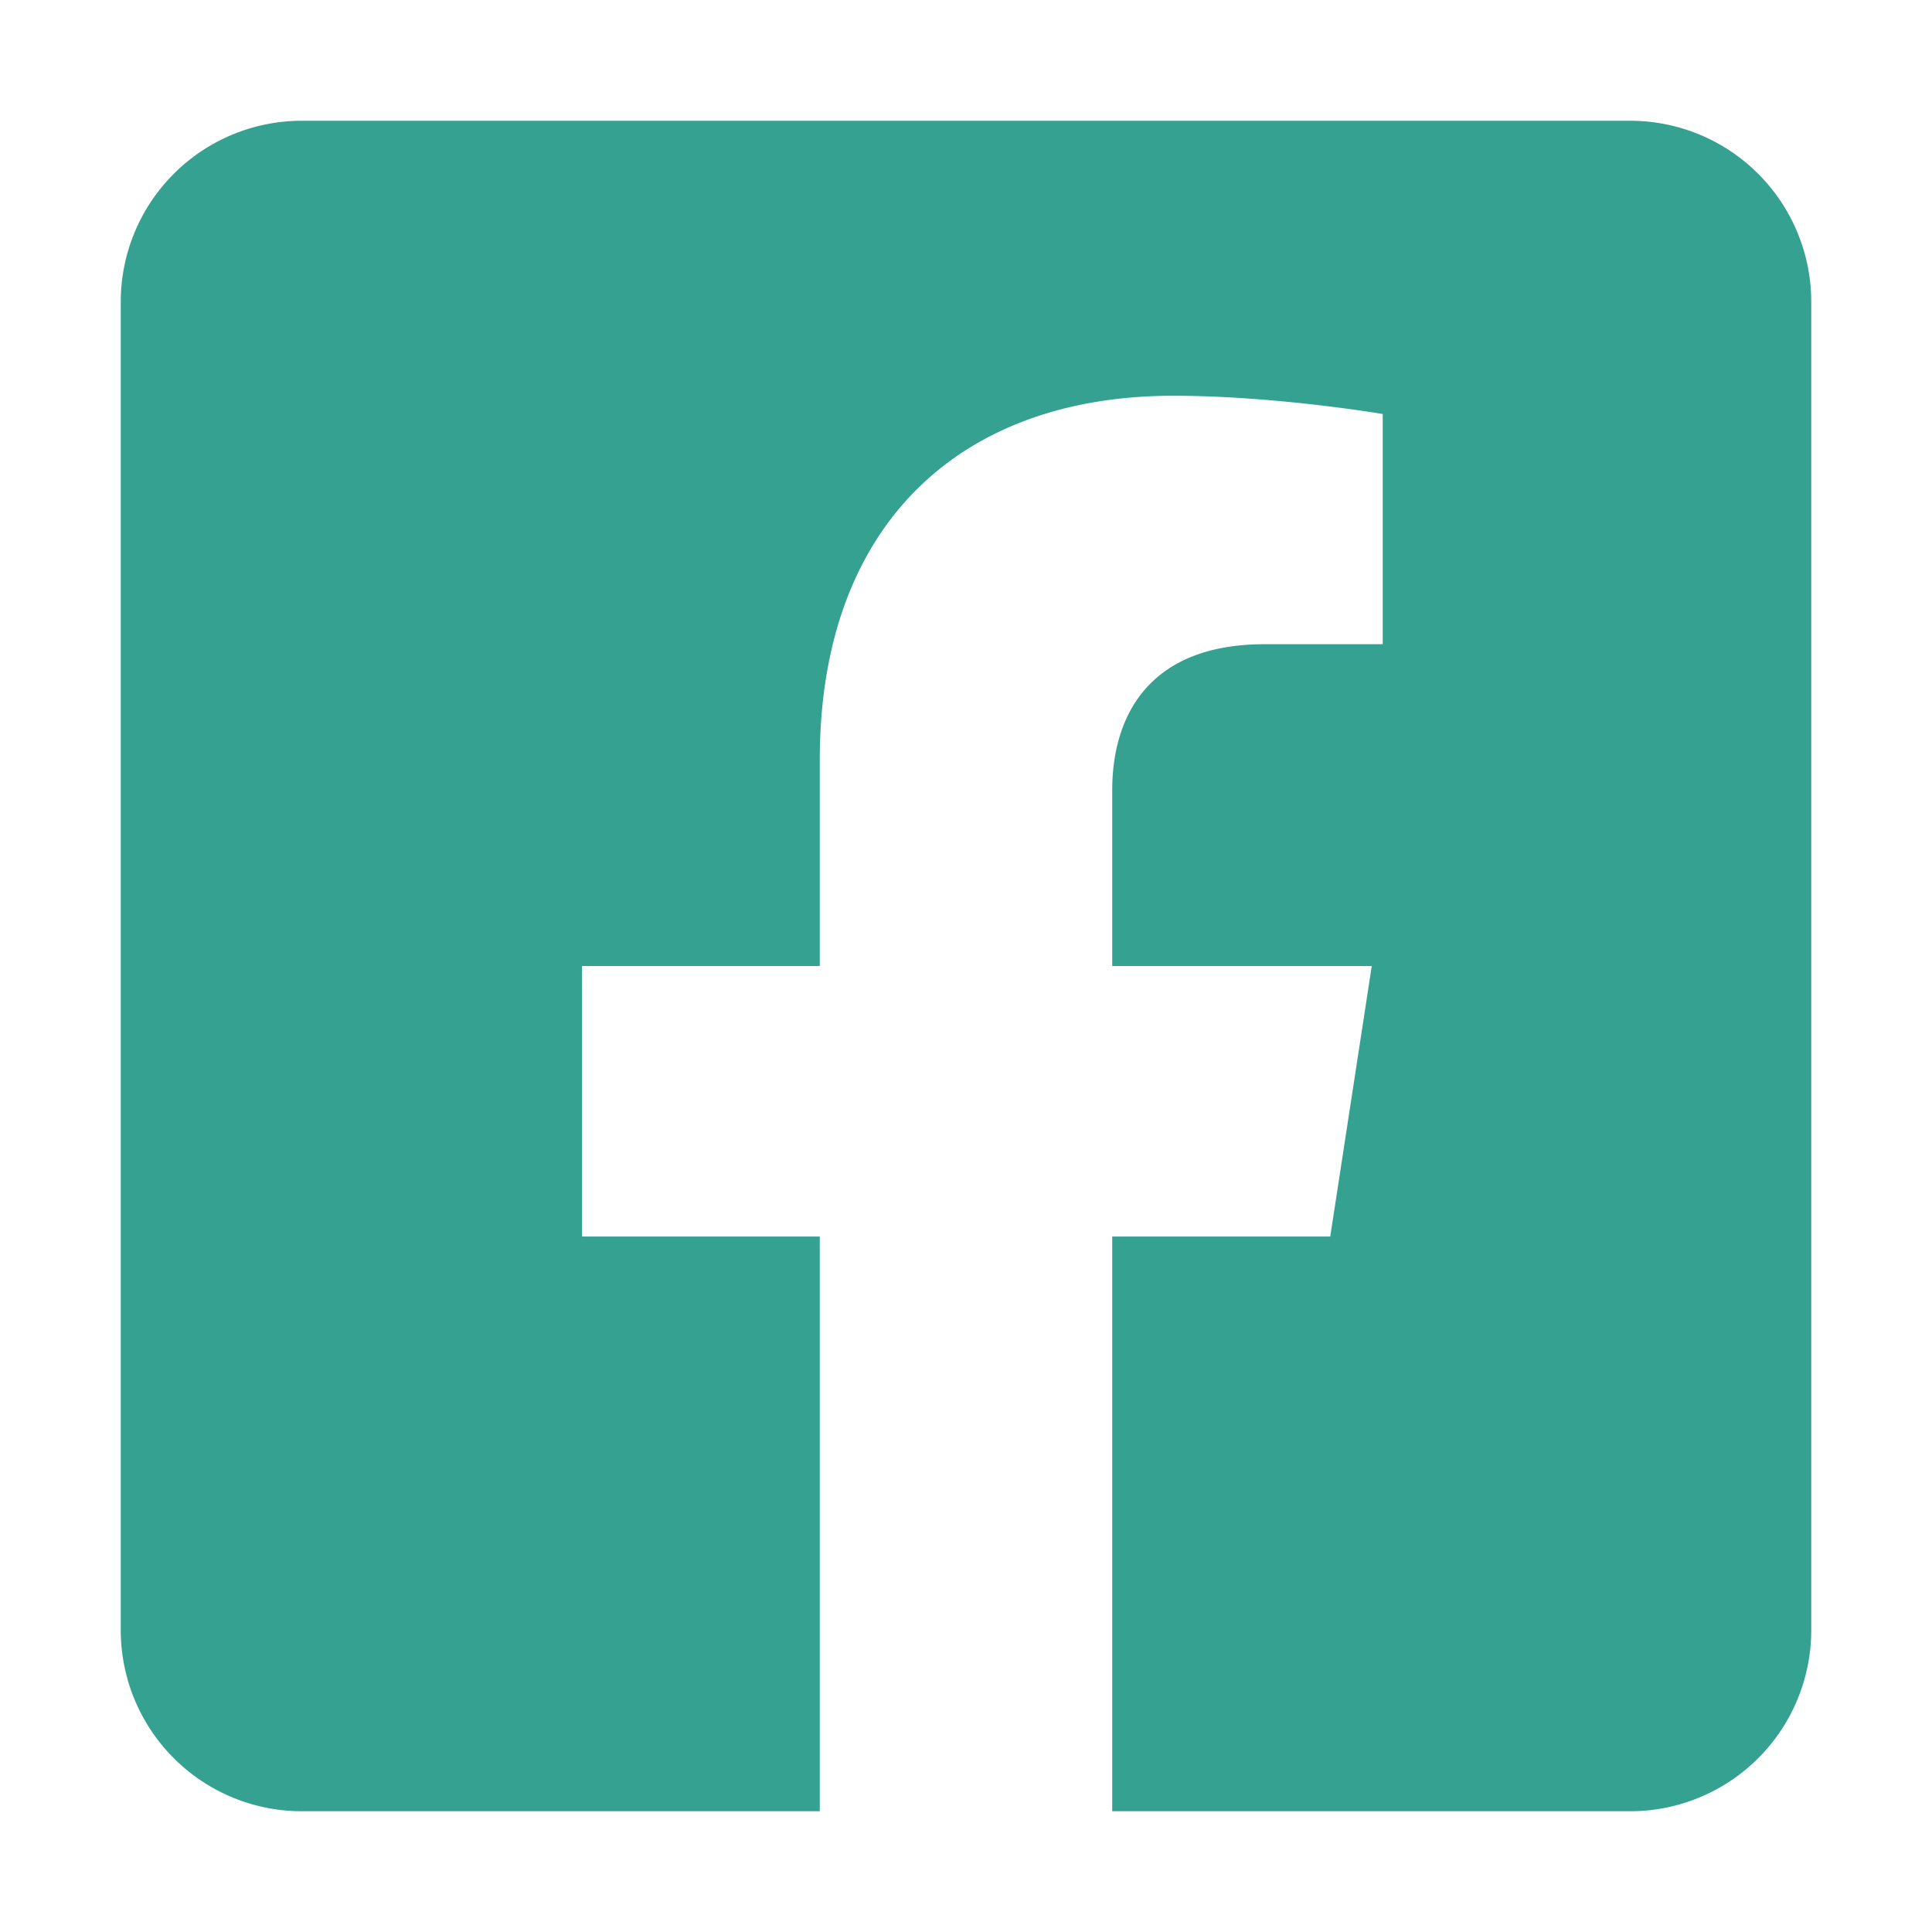
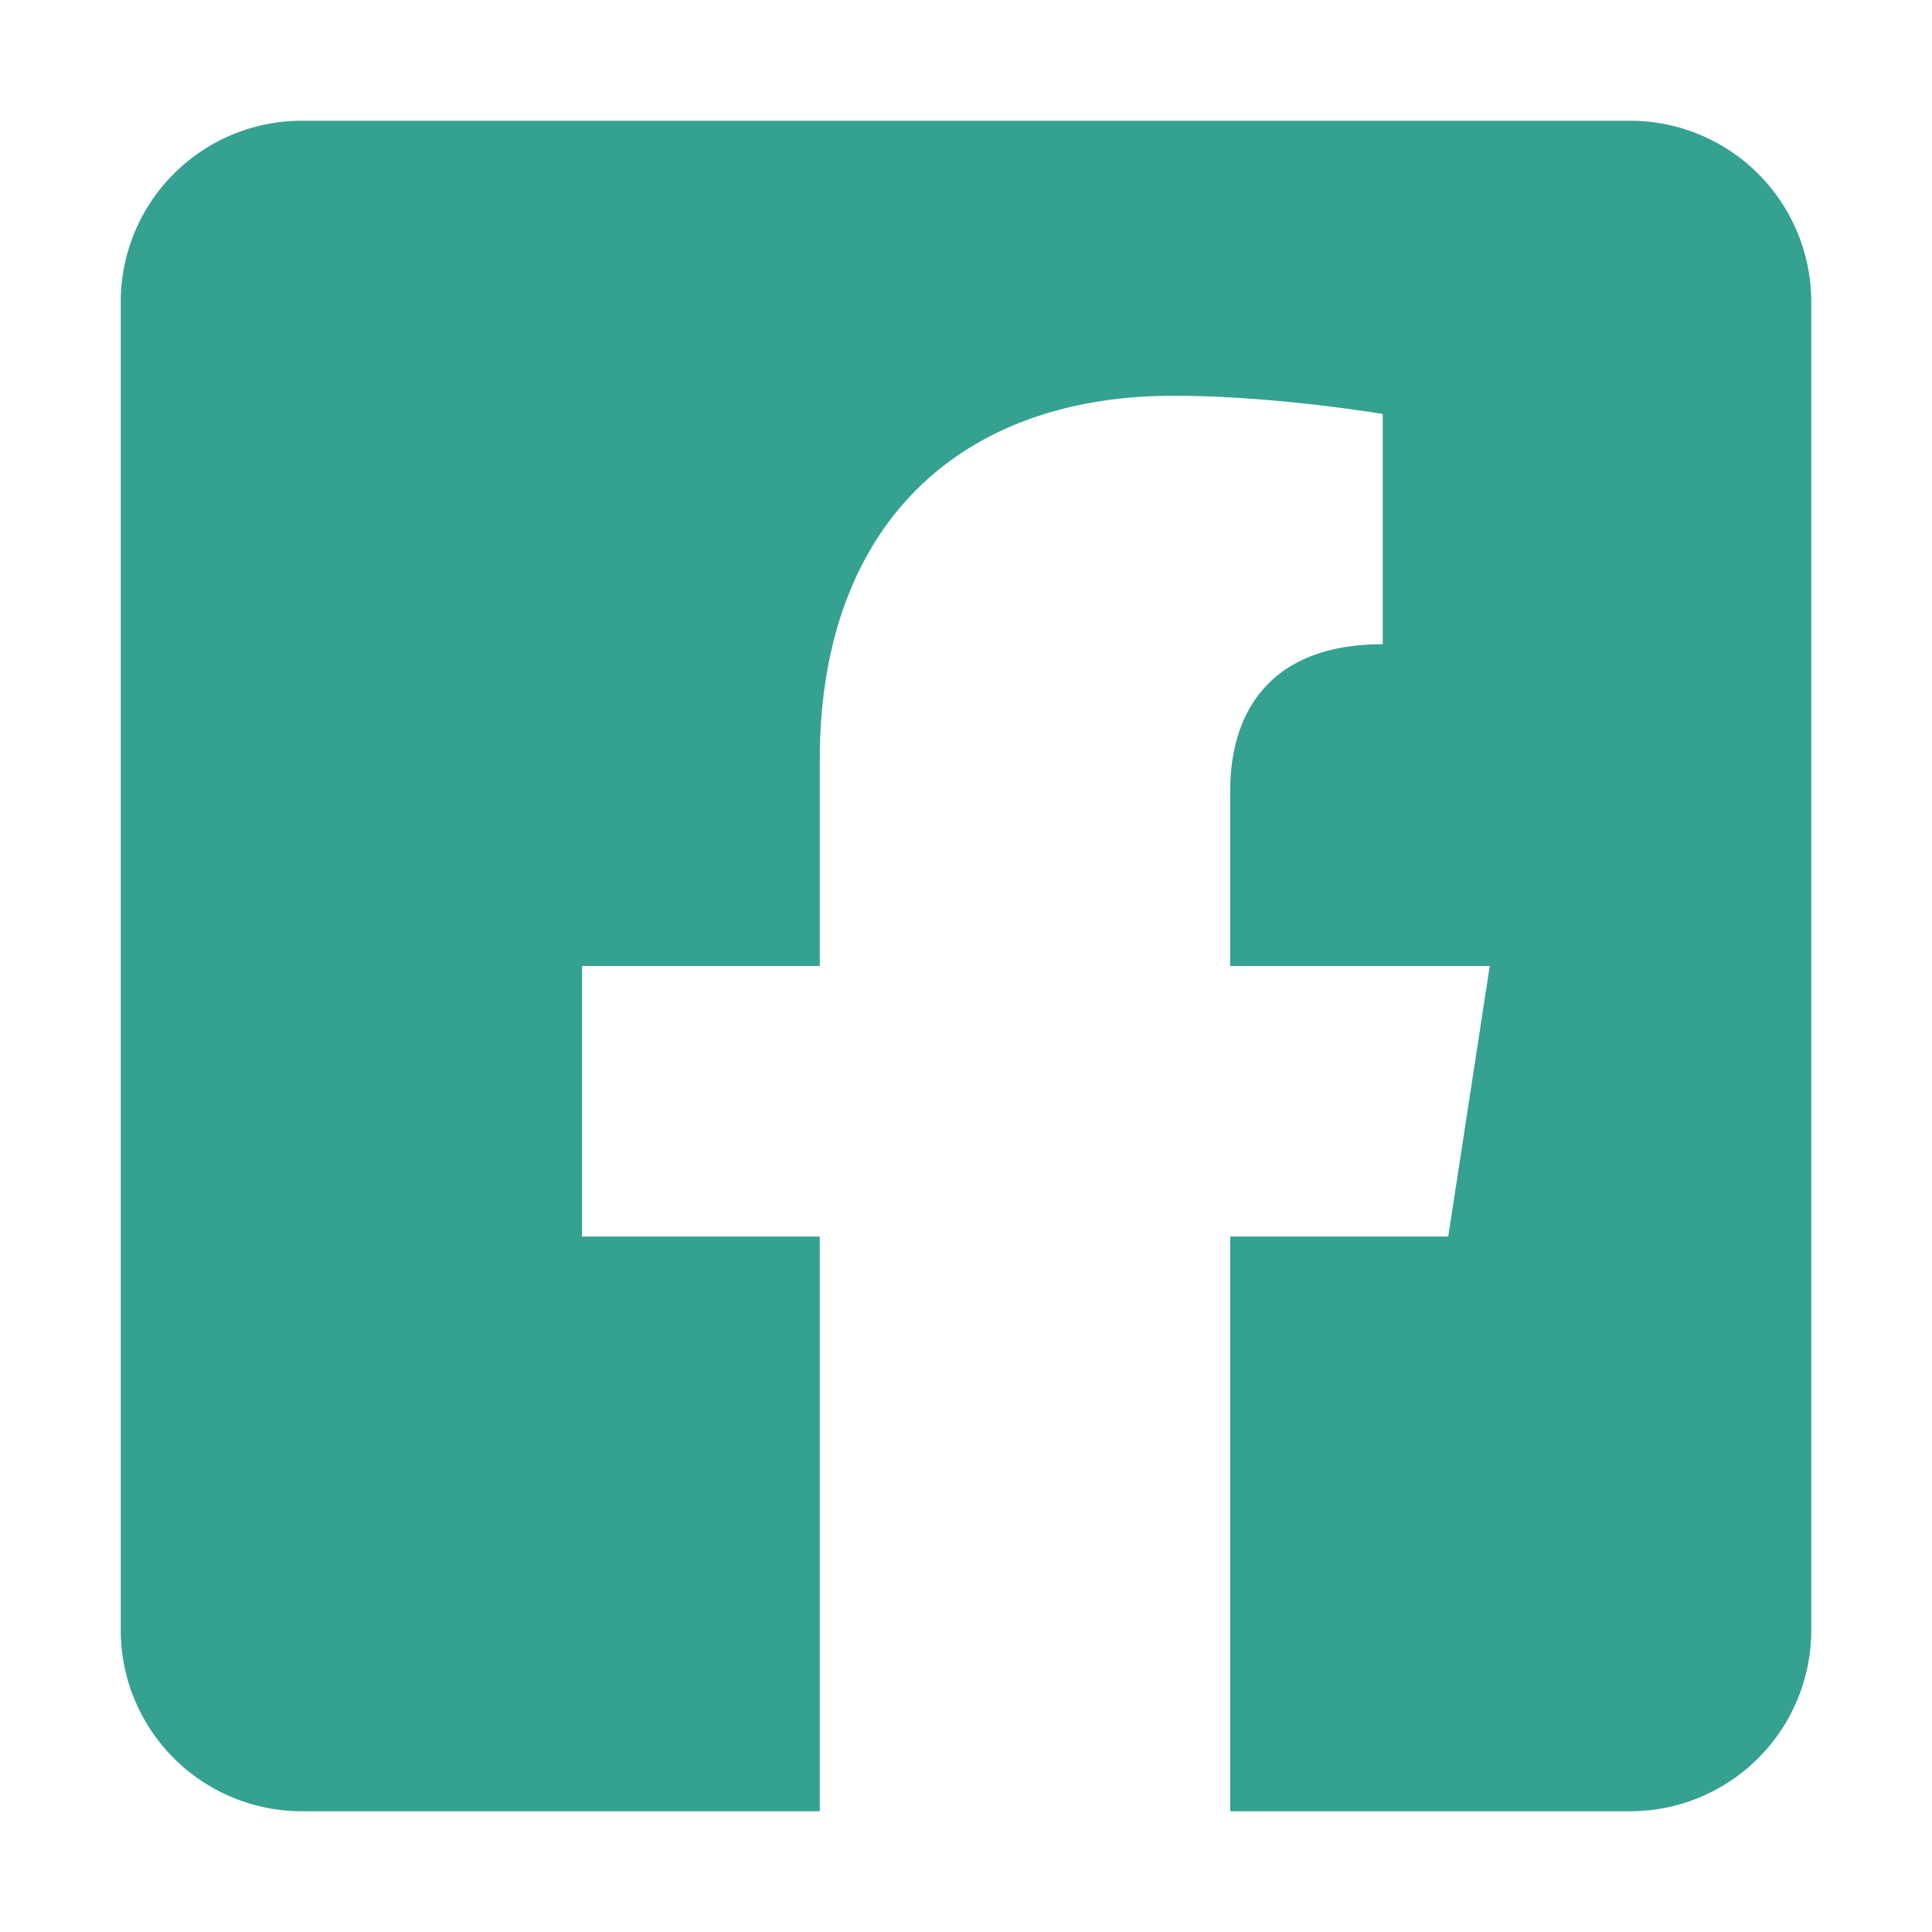
<svg xmlns="http://www.w3.org/2000/svg" width="1.5em" height="1.5em" aria-hidden="true" focusable="false" data-prefix="fab" data-icon="facebook-square" class="svg-inline--fa fa-facebook-square fa-w-14" role="img" viewBox="0 0 448 512">
-   <path fill="#35a191" d="M4e2 32H48A48 48 0 0 0 0 80v352a48 48 0 0 0 48 48h137.25V327.69h-63V256h63v-54.64c0-62.15 37-96.48 93.67-96.48 27.14.0 55.52 4.84 55.52 4.84v61h-31.27c-30.81.0-40.42 19.12-40.42 38.73V256h68.78l-11 71.69h-57.78V480H4e2a48 48 0 0 0 48-48V80a48 48 0 0 0-48-48z" />
+   <path fill="#35a191" d="M4e2 32H48A48 48 0 0 0 0 80v352a48 48 0 0 0 48 48h137.25V327.69h-63V256h63v-54.64c0-62.15 37-96.48 93.67-96.48 27.14.0 55.52 4.84 55.52 4.84v61c-30.81.0-40.42 19.12-40.42 38.73V256h68.78l-11 71.69h-57.78V480H4e2a48 48 0 0 0 48-48V80a48 48 0 0 0-48-48z" />
</svg>